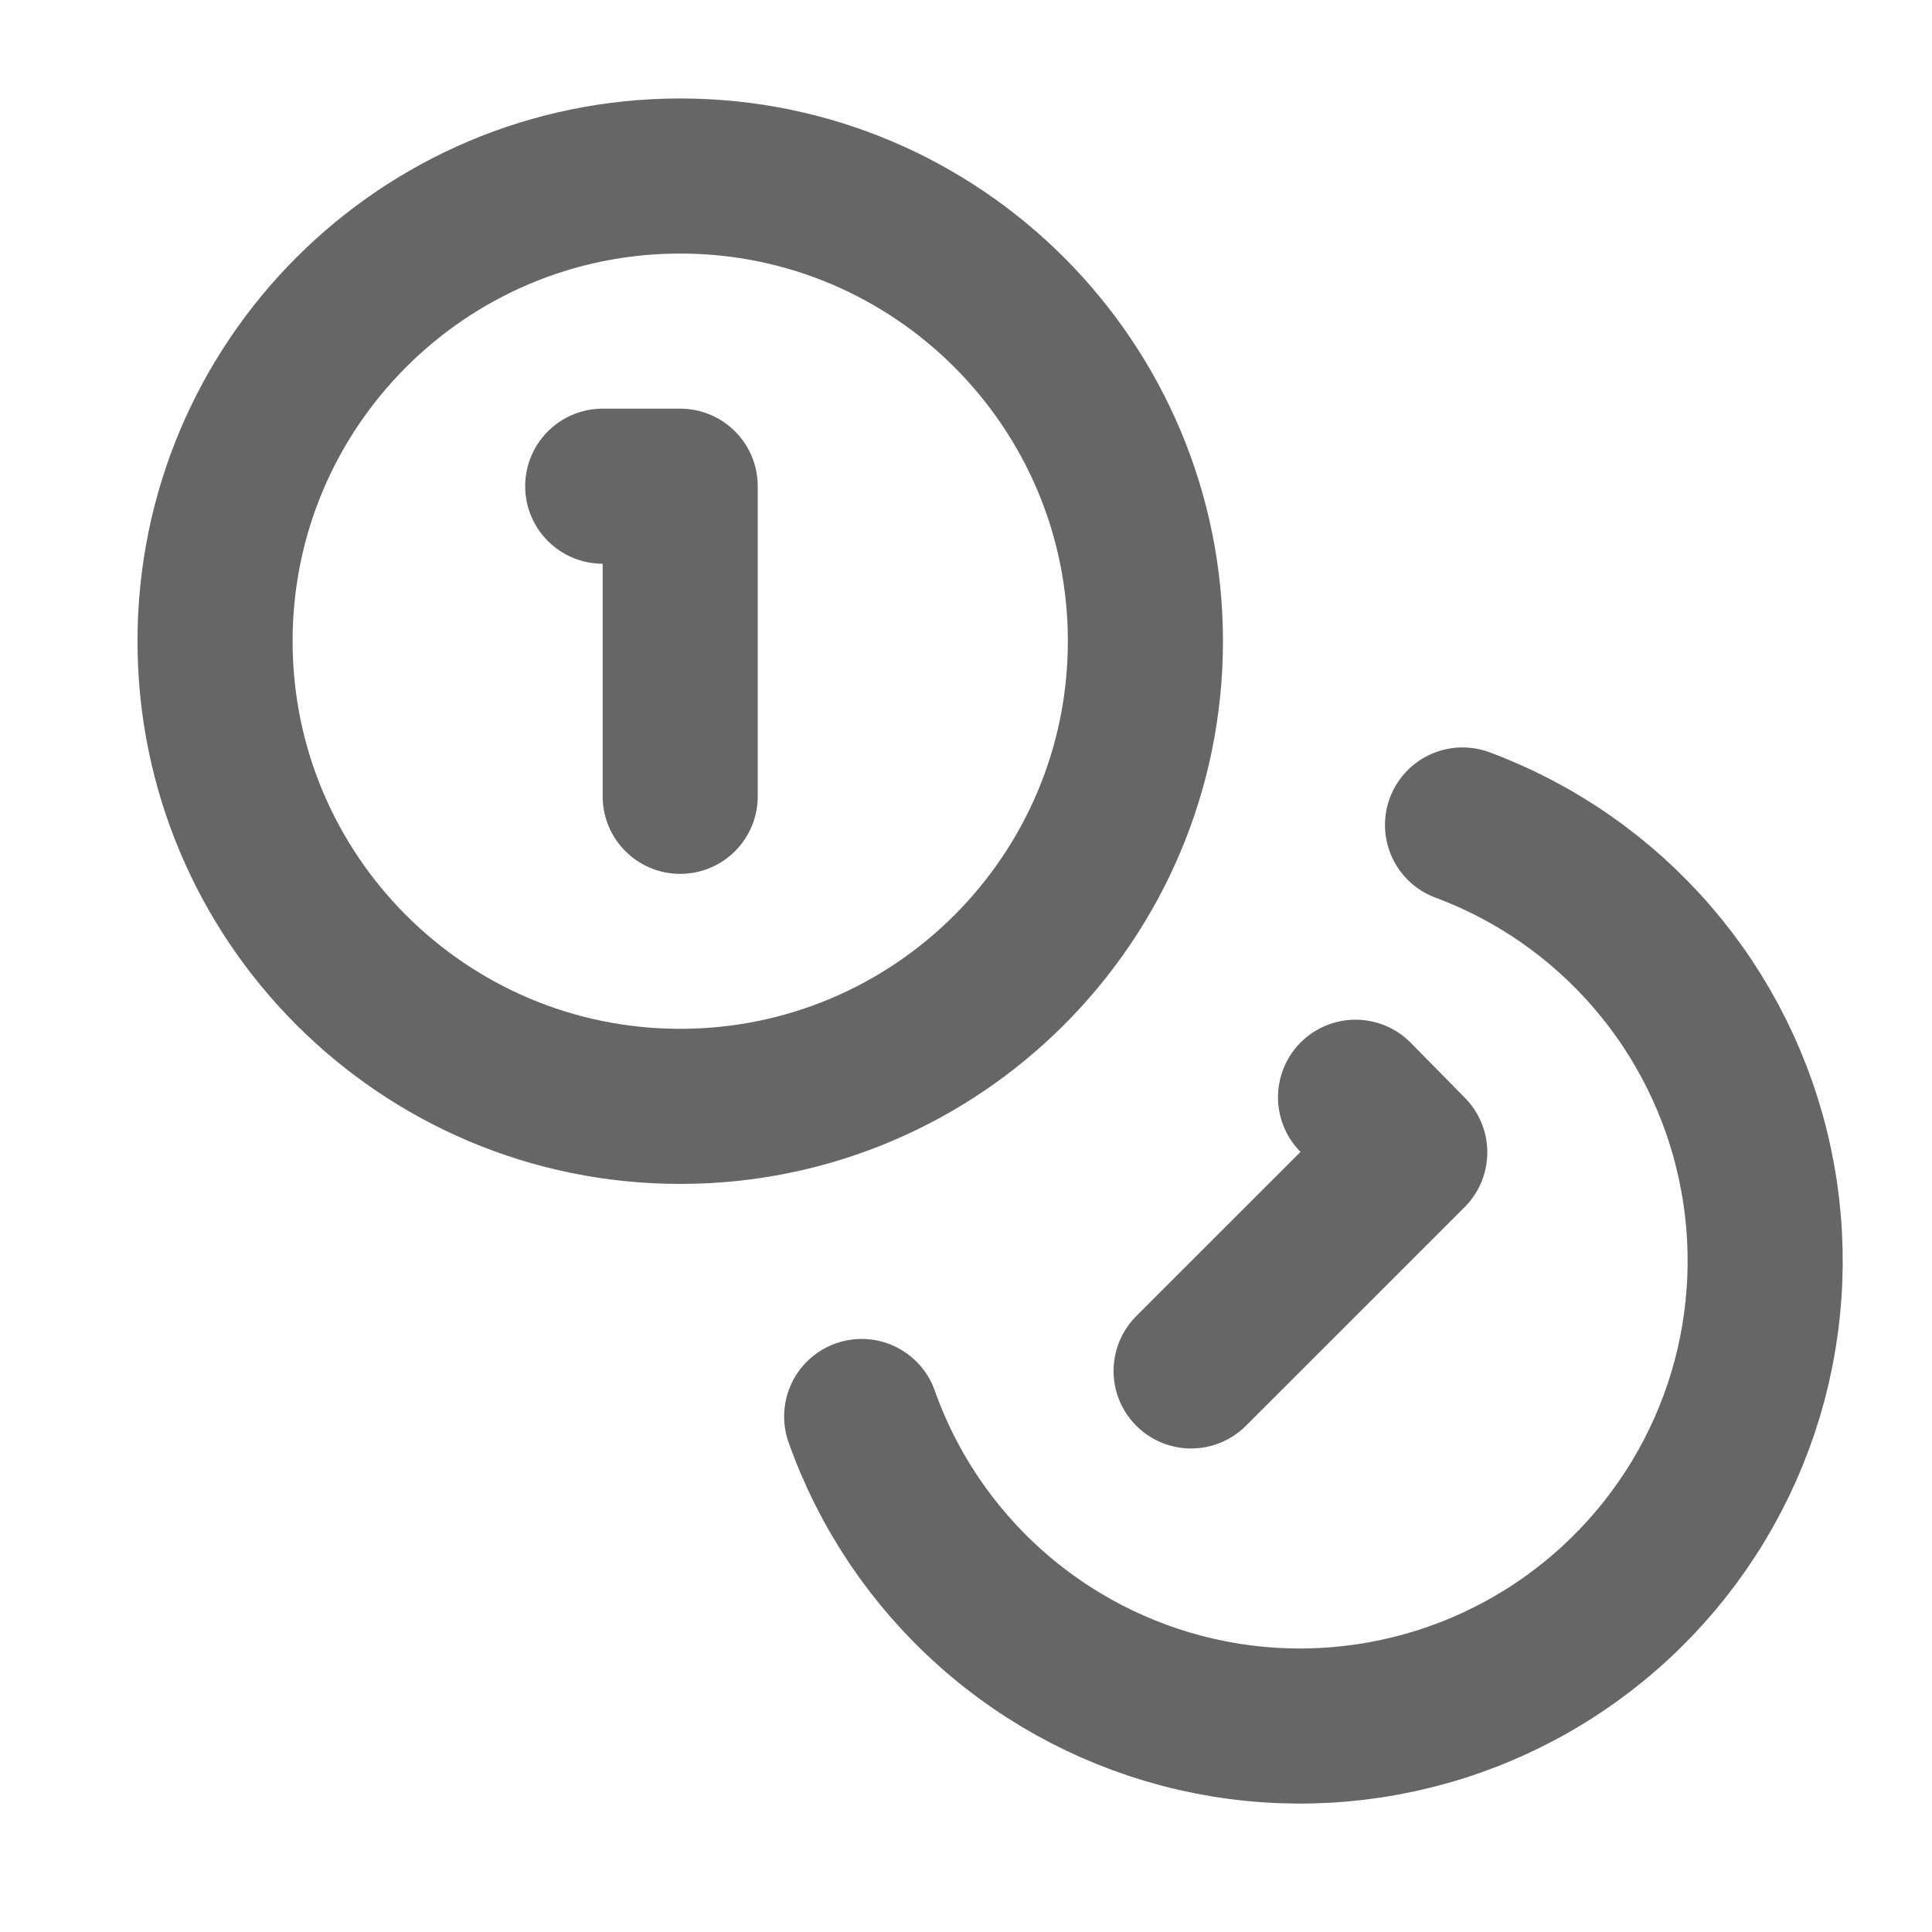
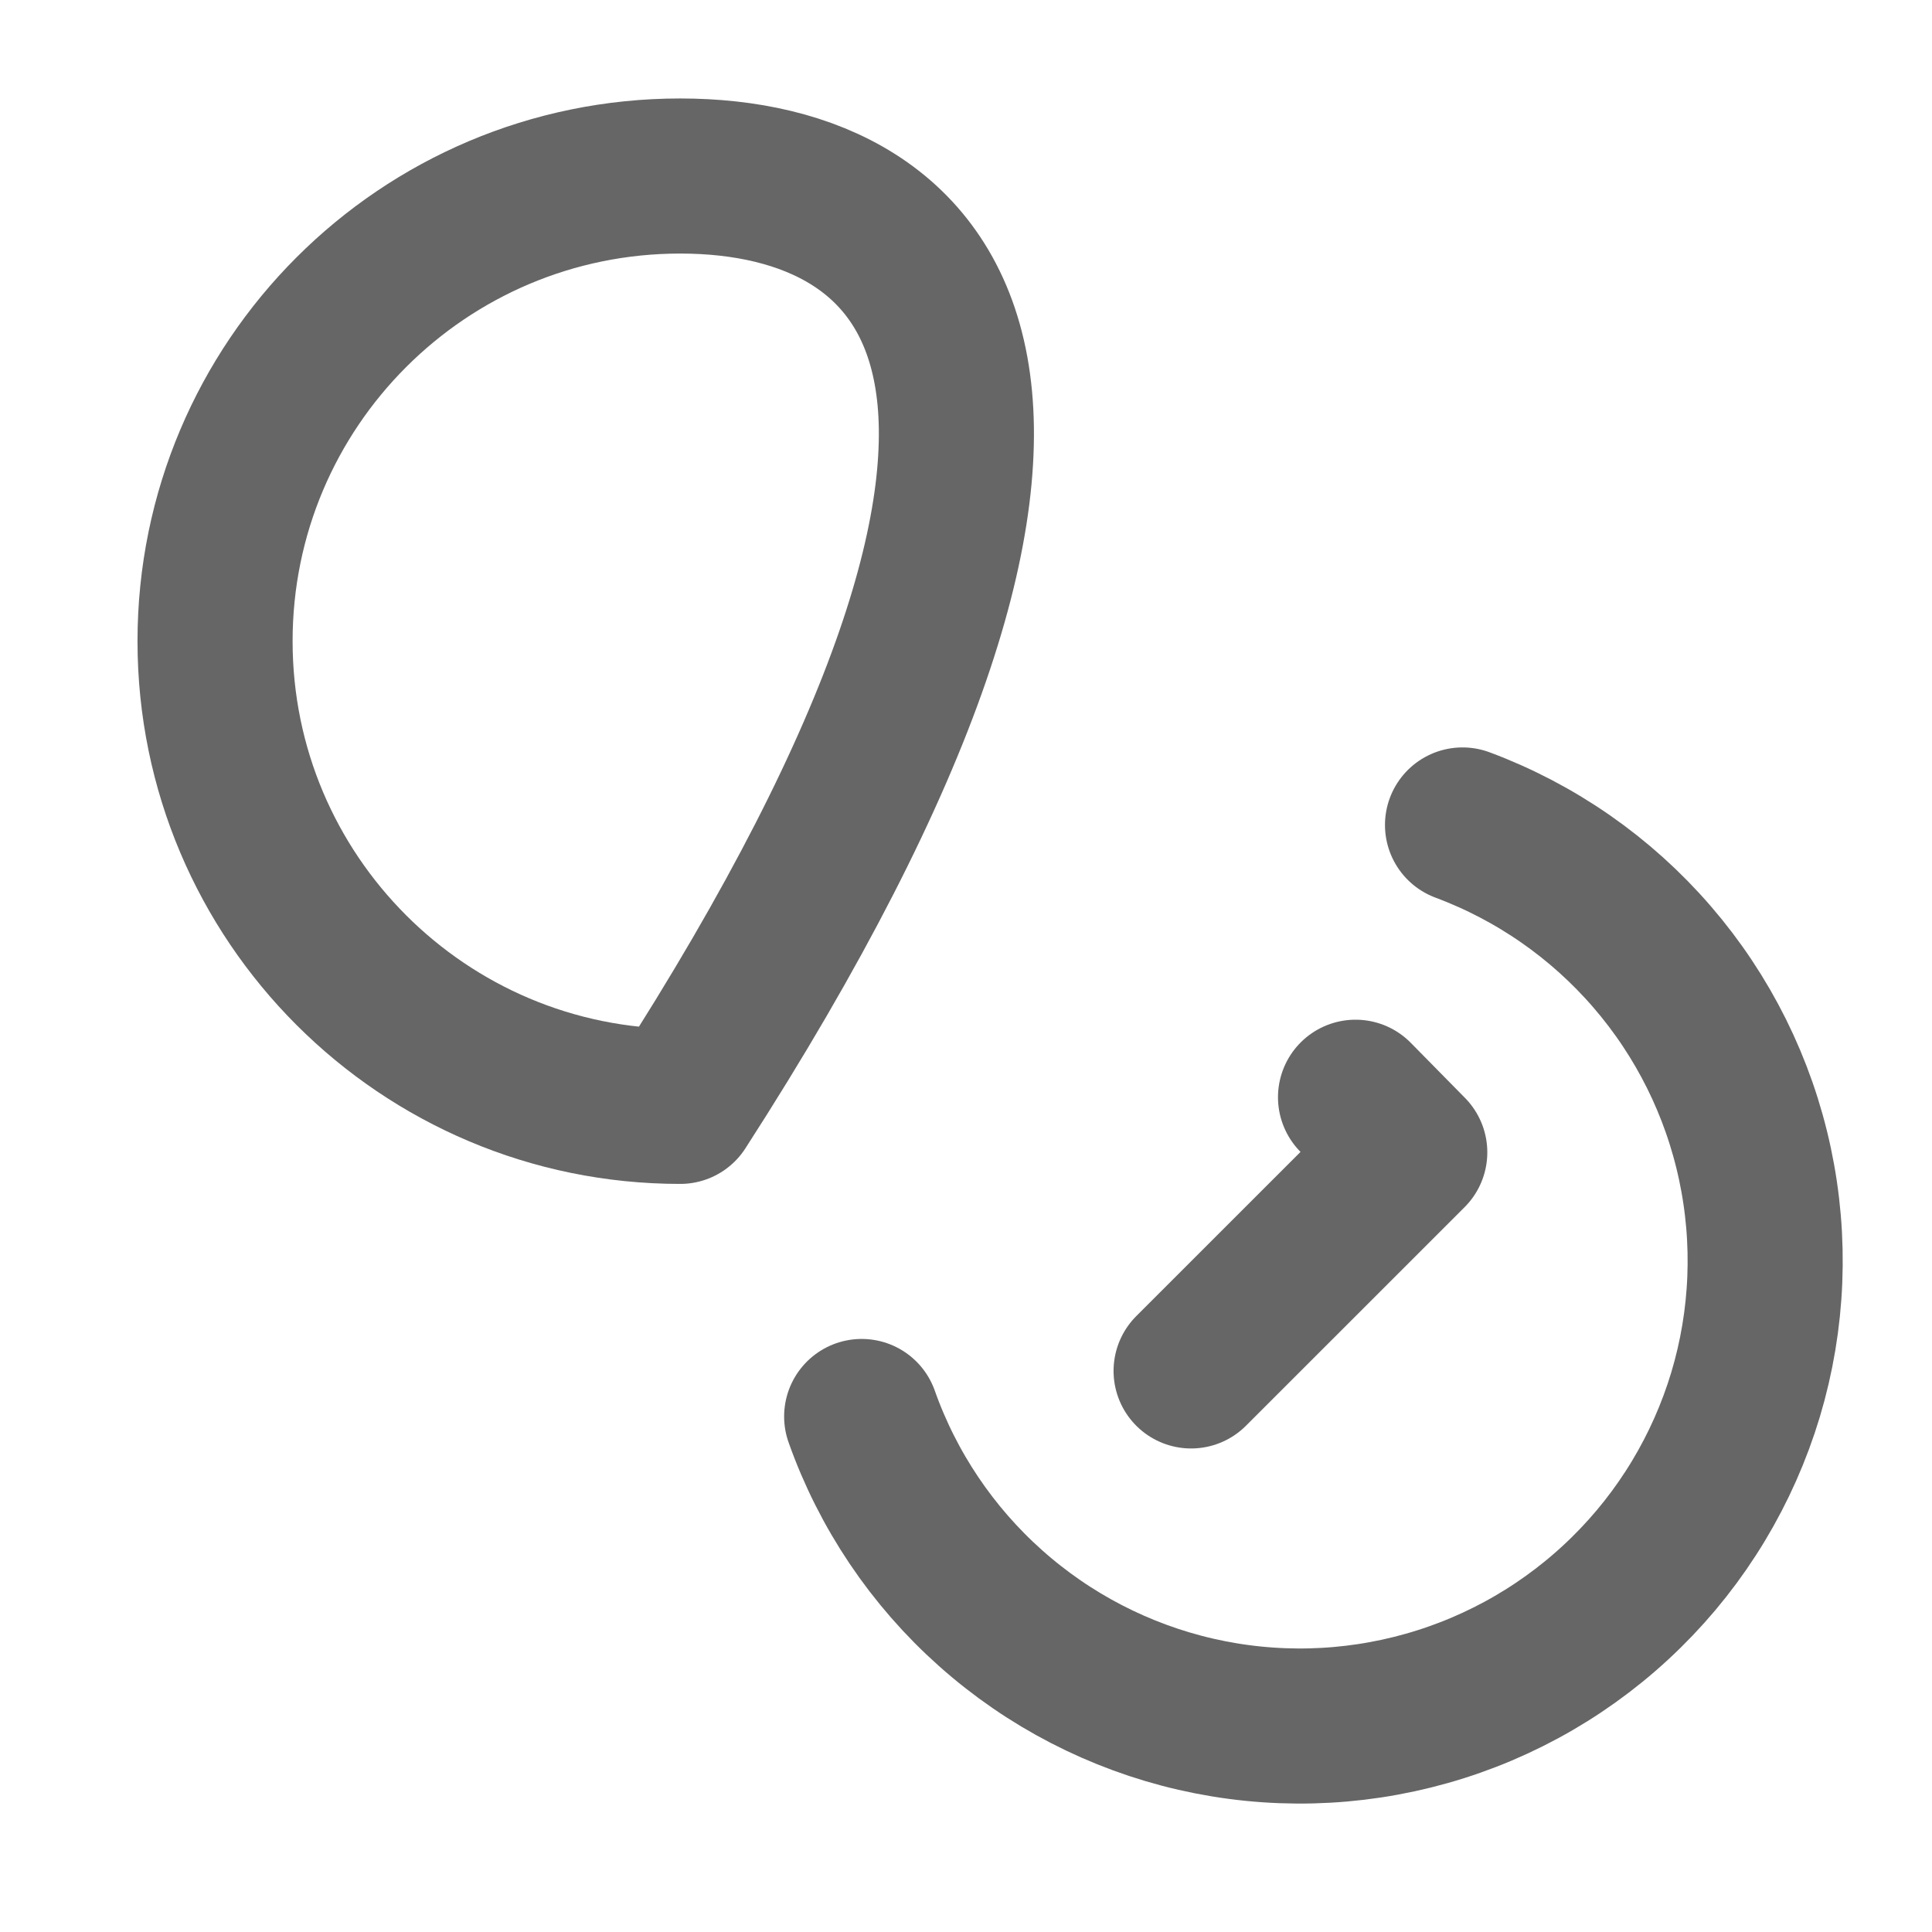
<svg xmlns="http://www.w3.org/2000/svg" width="29" height="29" viewBox="0 0 29 29" fill="none">
-   <path d="M10.21 16.607C14.066 16.607 17.193 13.48 17.193 9.624C17.193 5.768 14.066 2.642 10.21 2.642C6.354 2.642 3.228 5.768 3.228 9.624C3.228 13.48 6.354 16.607 10.21 16.607Z" stroke="black" stroke-opacity="0.6" stroke-width="2.328" stroke-linecap="round" stroke-linejoin="round" />
+   <path d="M10.21 16.607C17.193 5.768 14.066 2.642 10.21 2.642C6.354 2.642 3.228 5.768 3.228 9.624C3.228 13.48 6.354 16.607 10.21 16.607Z" stroke="black" stroke-opacity="0.6" stroke-width="2.328" stroke-linecap="round" stroke-linejoin="round" />
  <path d="M21.953 12.383C23.053 12.793 24.032 13.474 24.799 14.363C25.566 15.251 26.097 16.319 26.342 17.468C26.587 18.616 26.539 19.807 26.202 20.932C25.864 22.056 25.249 23.078 24.412 23.901C23.576 24.725 22.545 25.325 21.415 25.644C20.285 25.964 19.093 25.994 17.949 25.731C16.805 25.468 15.745 24.92 14.869 24.139C13.992 23.358 13.326 22.369 12.934 21.262" stroke="black" stroke-opacity="0.6" stroke-width="2.328" stroke-linecap="round" stroke-linejoin="round" />
-   <path d="M9.047 7.298H10.21V11.953" stroke="black" stroke-opacity="0.6" stroke-width="2.328" stroke-linecap="round" stroke-linejoin="round" />
  <path d="M20.347 16.47L21.161 17.297L17.879 20.578" stroke="black" stroke-opacity="0.6" stroke-width="2.328" stroke-linecap="round" stroke-linejoin="round" />
</svg>